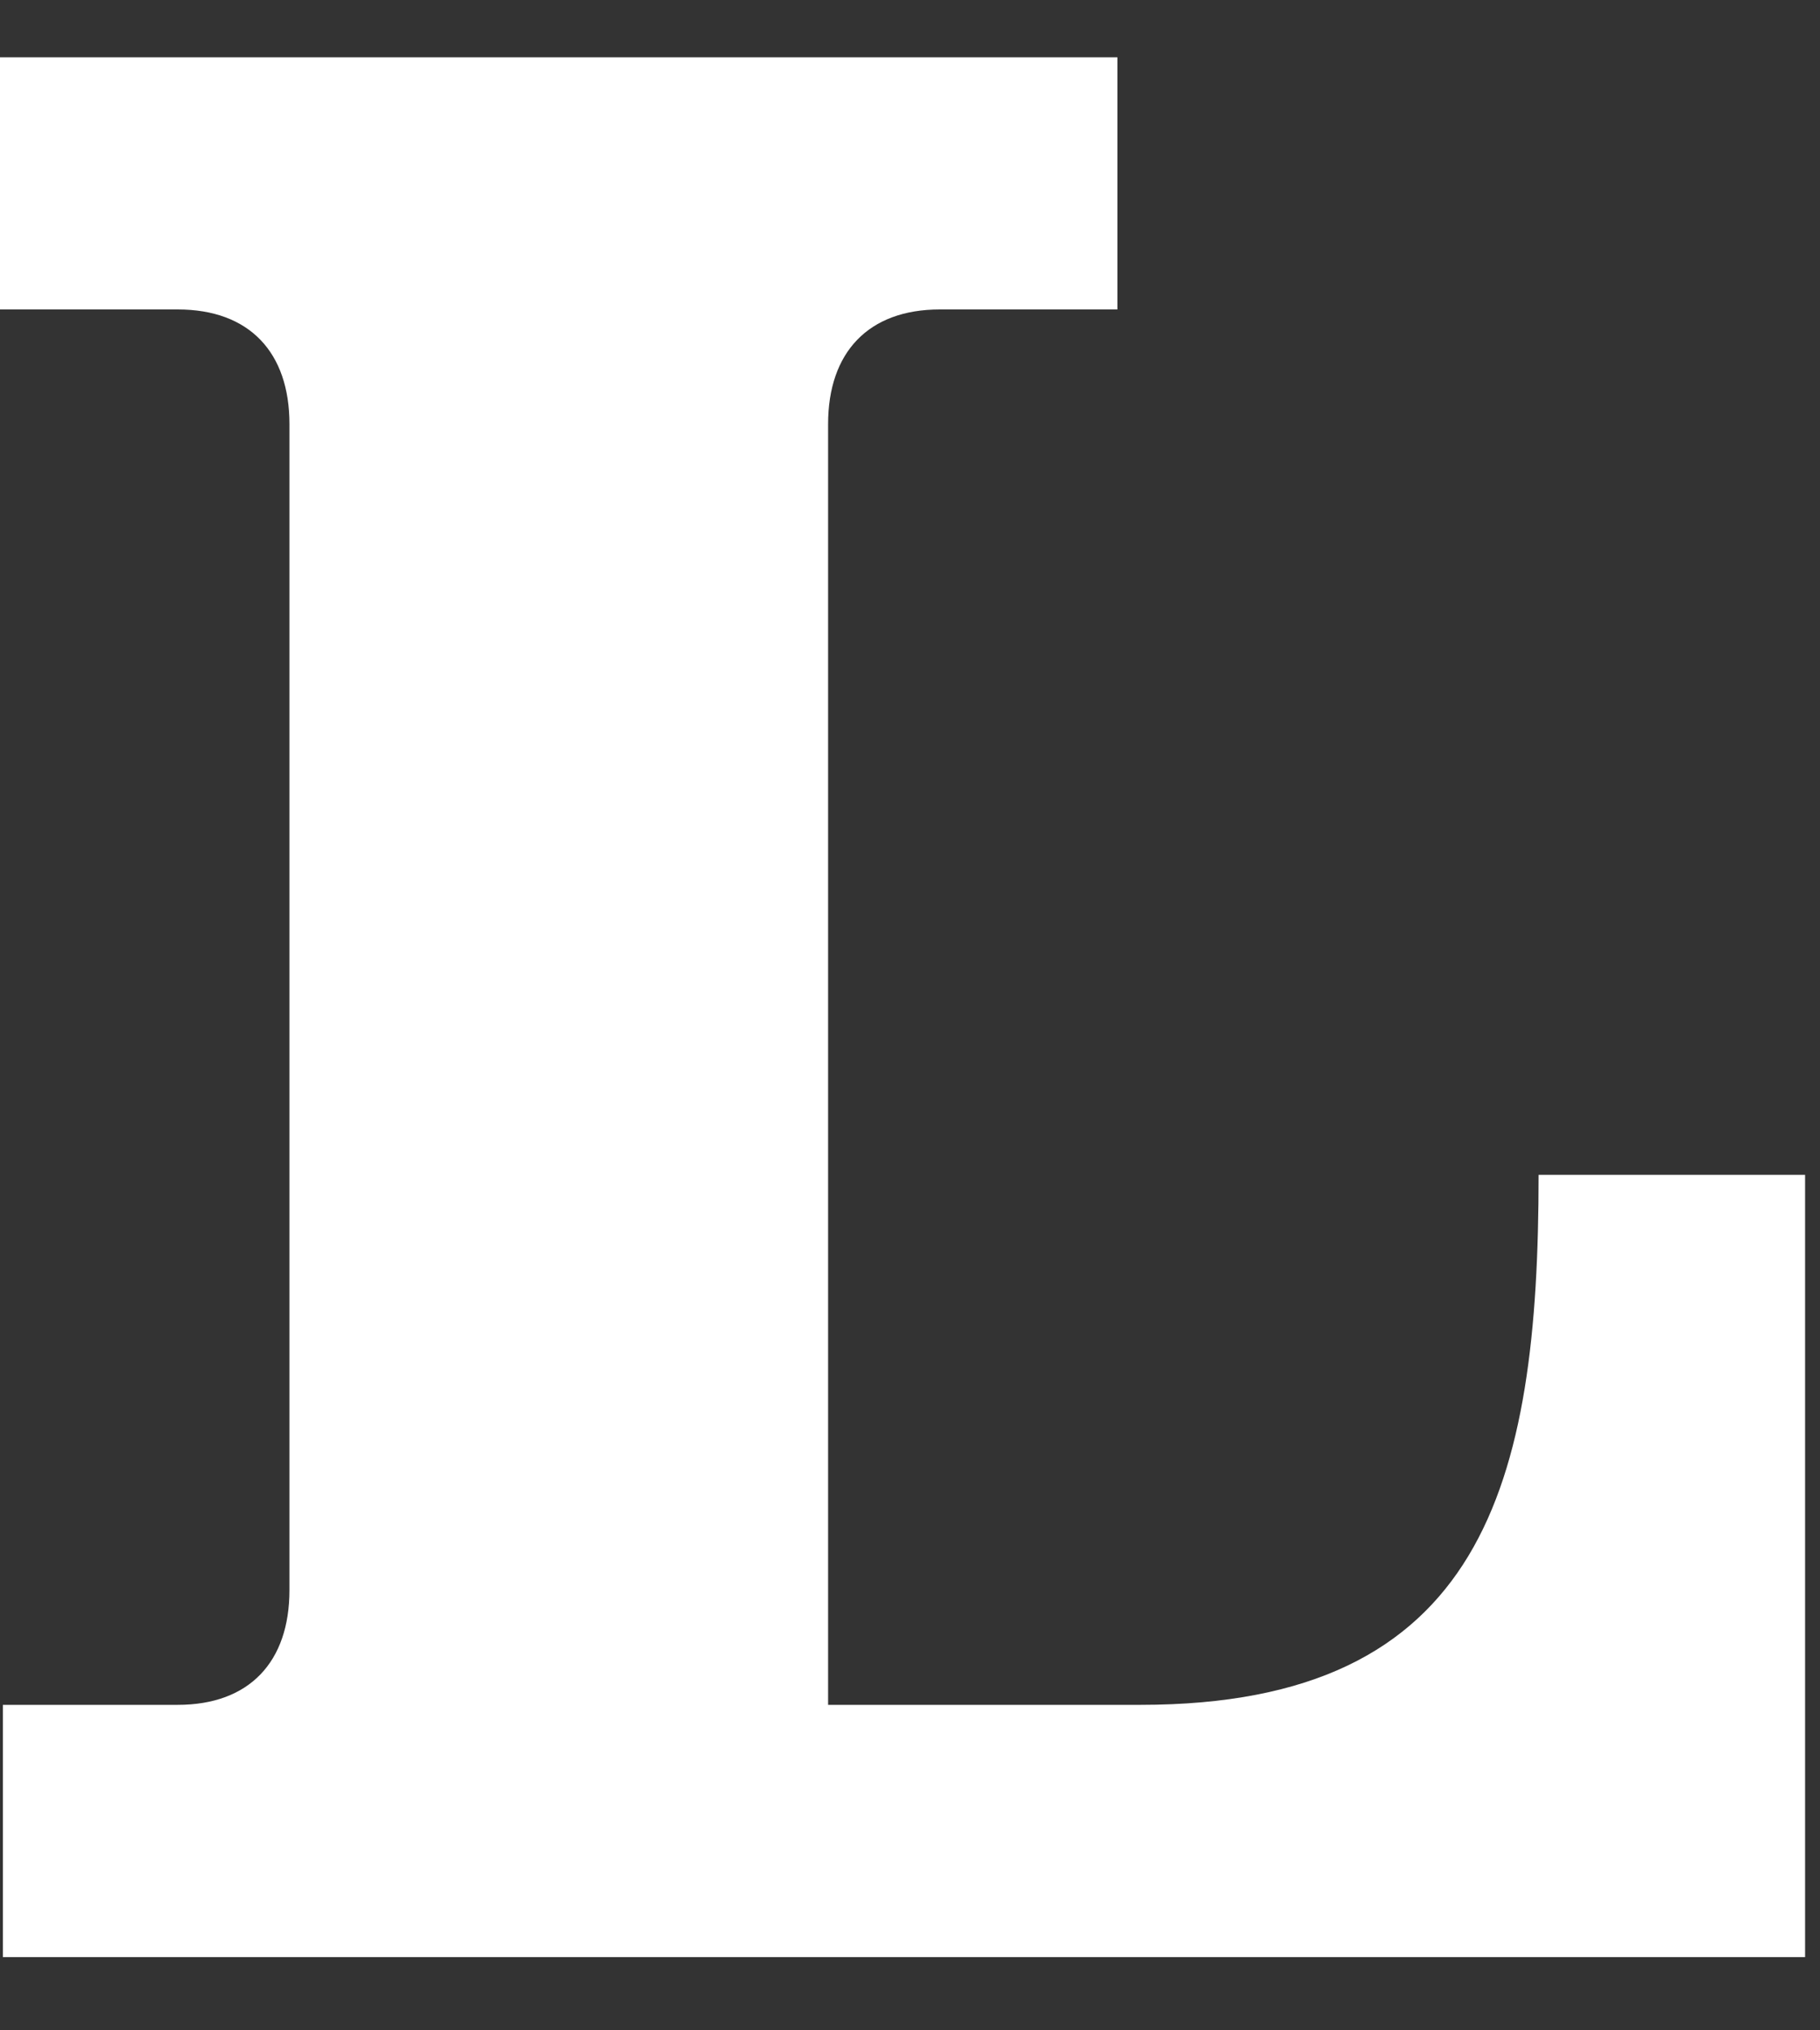
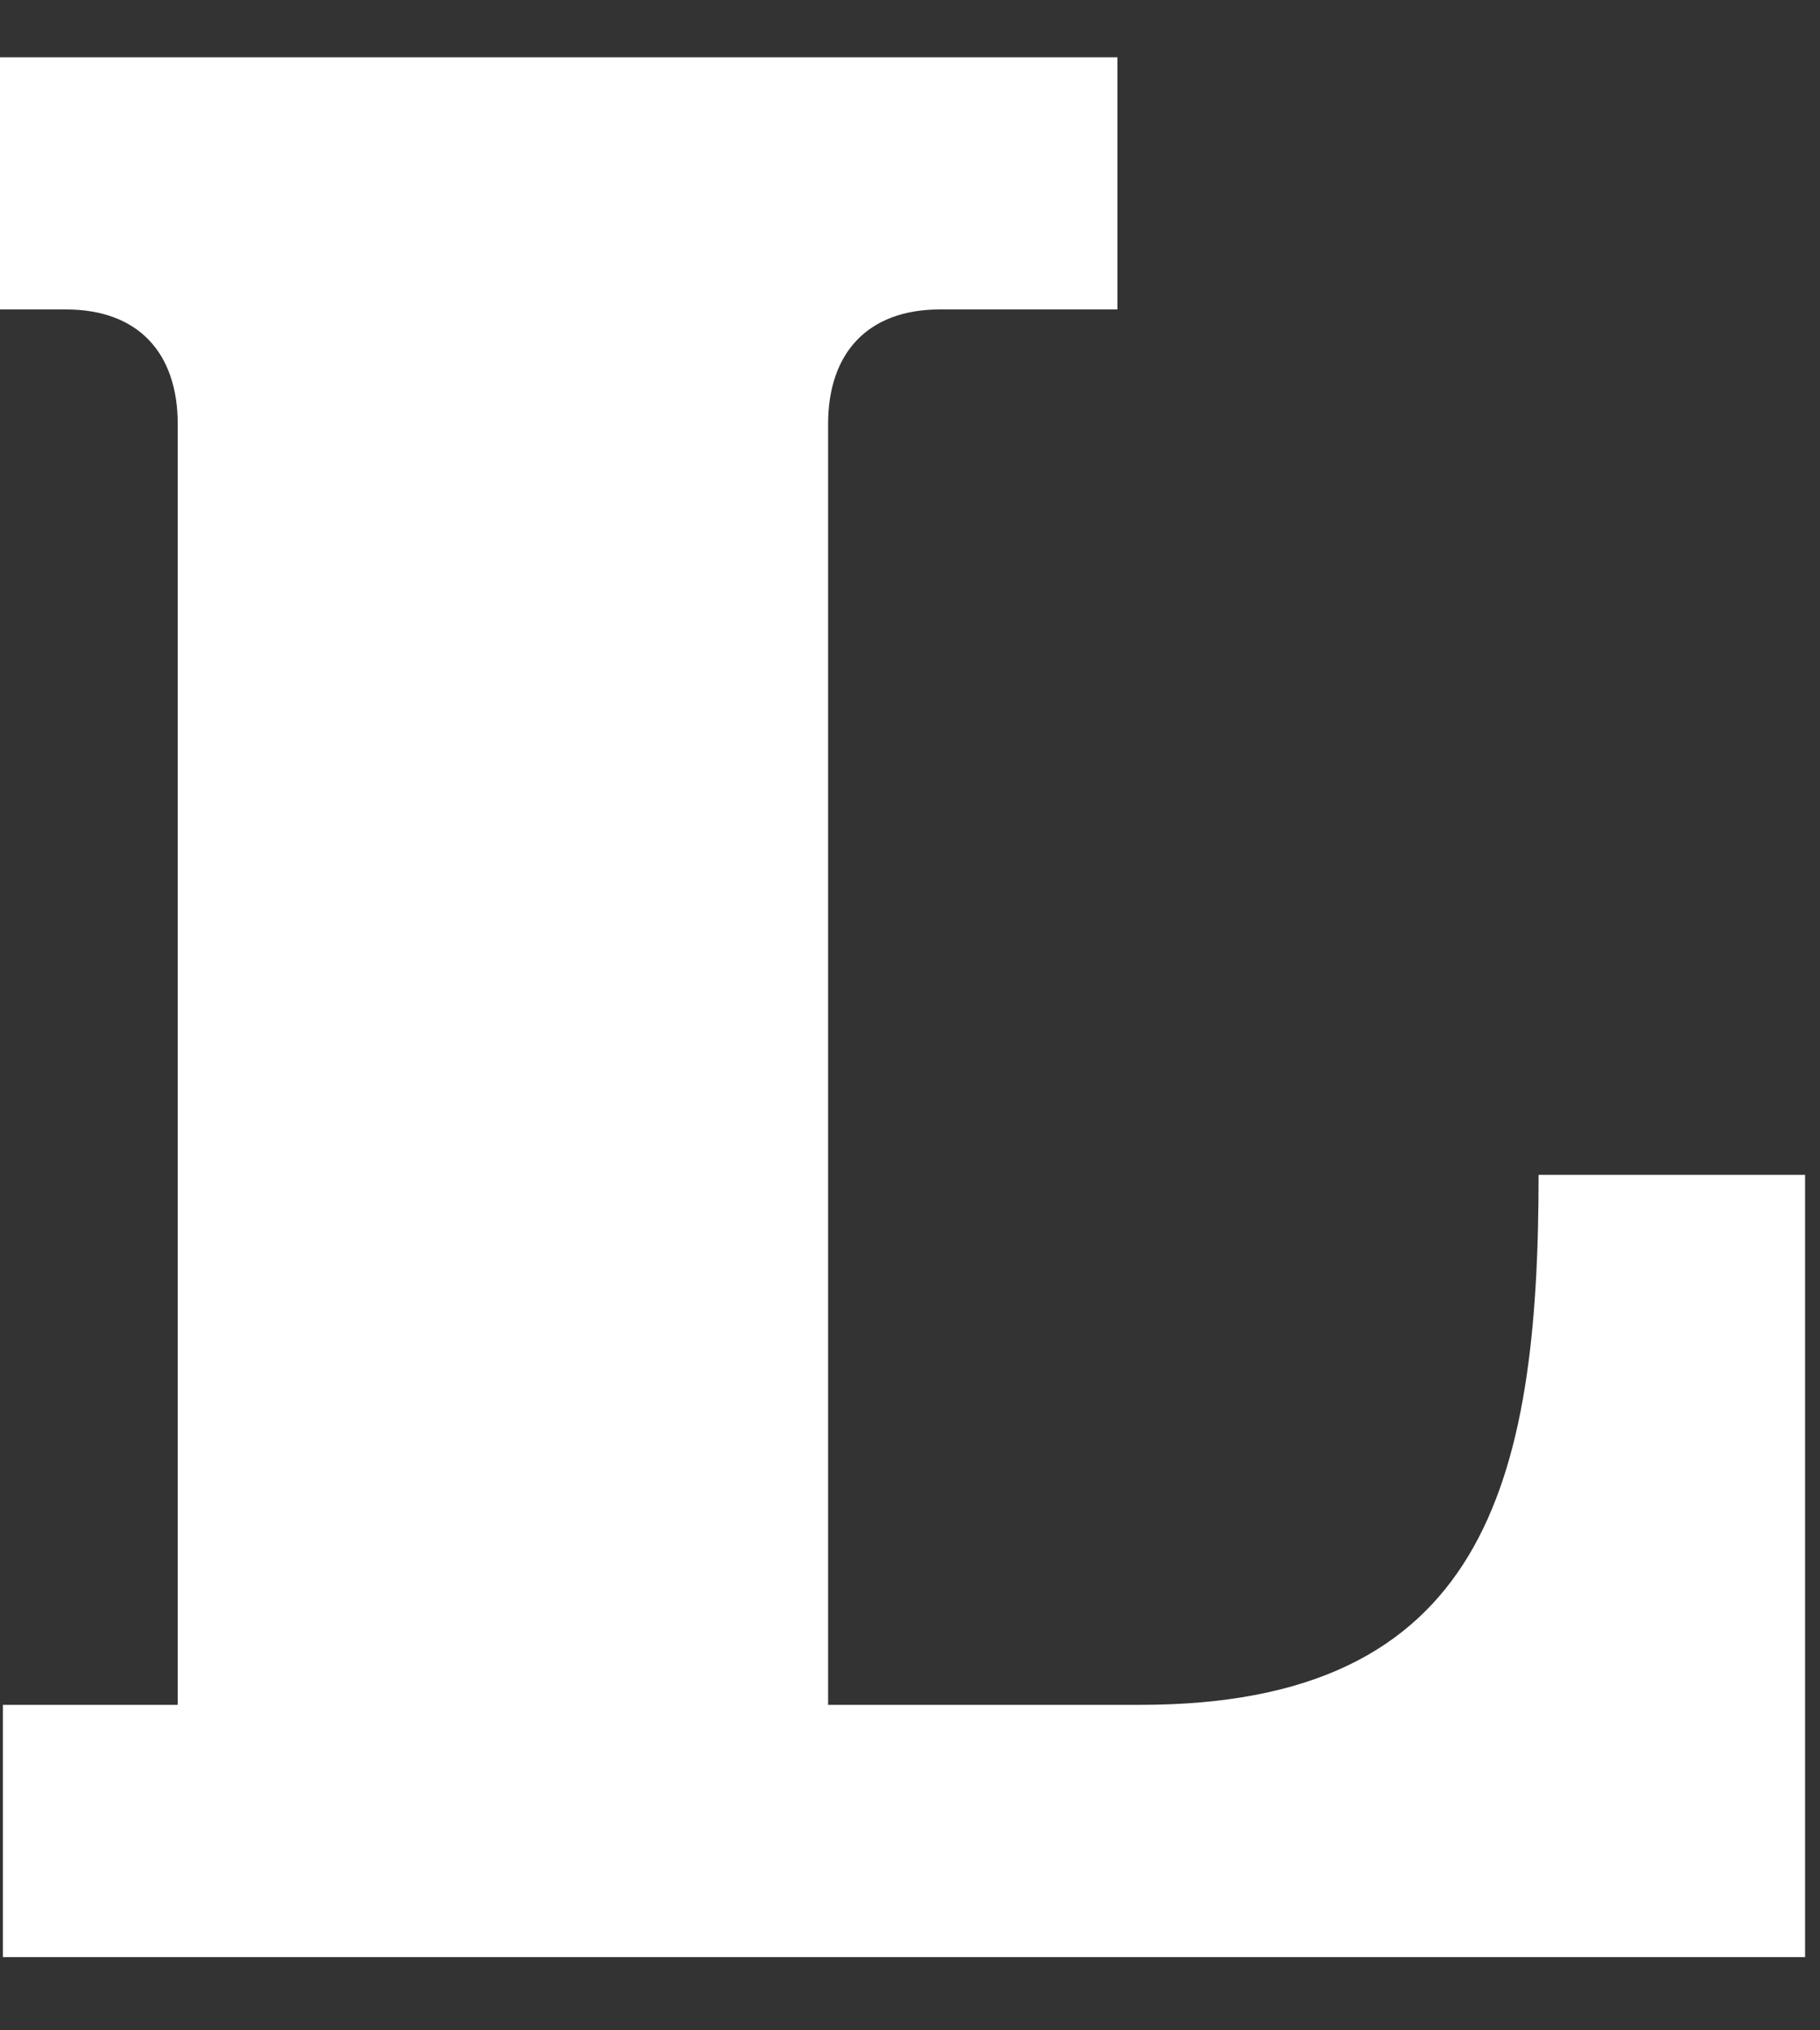
<svg xmlns="http://www.w3.org/2000/svg" version="1.1" id="レイヤー_1" x="0px" y="0px" width="26px" height="29px" viewBox="0 0 26 29" enable-background="new 0 0 26 29" xml:space="preserve" preserveAspectRatio="none">
  <rect x="0" y="0" width="26" height="29" fill="#333333" stroke="none" />
  <g>
-     <path fill="#FFFFFF" d="M0.041,27.954v-3.603h2.498c1.023,0,1.596-0.613,1.596-1.638V6.057c0-1.023-0.571-1.637-1.596-1.637H0   V0.818h15.963V4.42h-2.537c-1.022,0-1.596,0.614-1.596,1.637v18.294h4.461c4.911,0,5.689-3.15,5.689-7.57h3.807v11.173H0.041z" />
+     <path fill="#FFFFFF" d="M0.041,27.954v-3.603h2.498V6.057c0-1.023-0.571-1.637-1.596-1.637H0   V0.818h15.963V4.42h-2.537c-1.022,0-1.596,0.614-1.596,1.637v18.294h4.461c4.911,0,5.689-3.15,5.689-7.57h3.807v11.173H0.041z" />
  </g>
</svg>